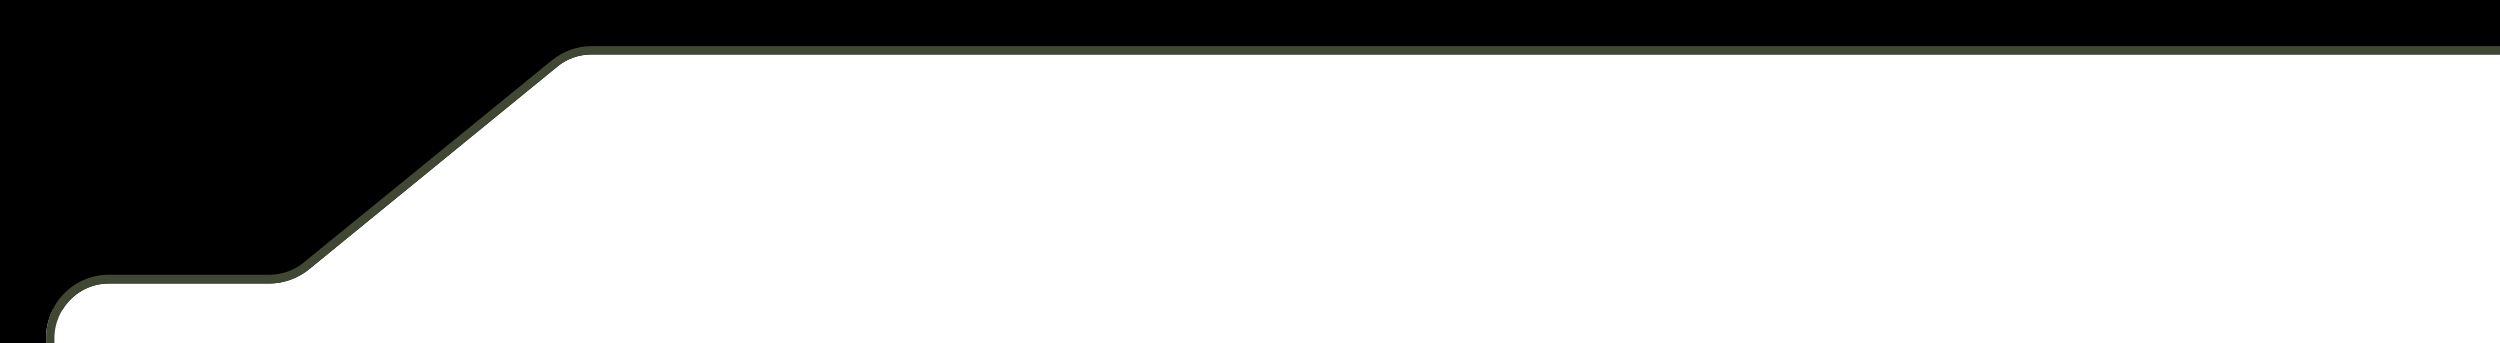
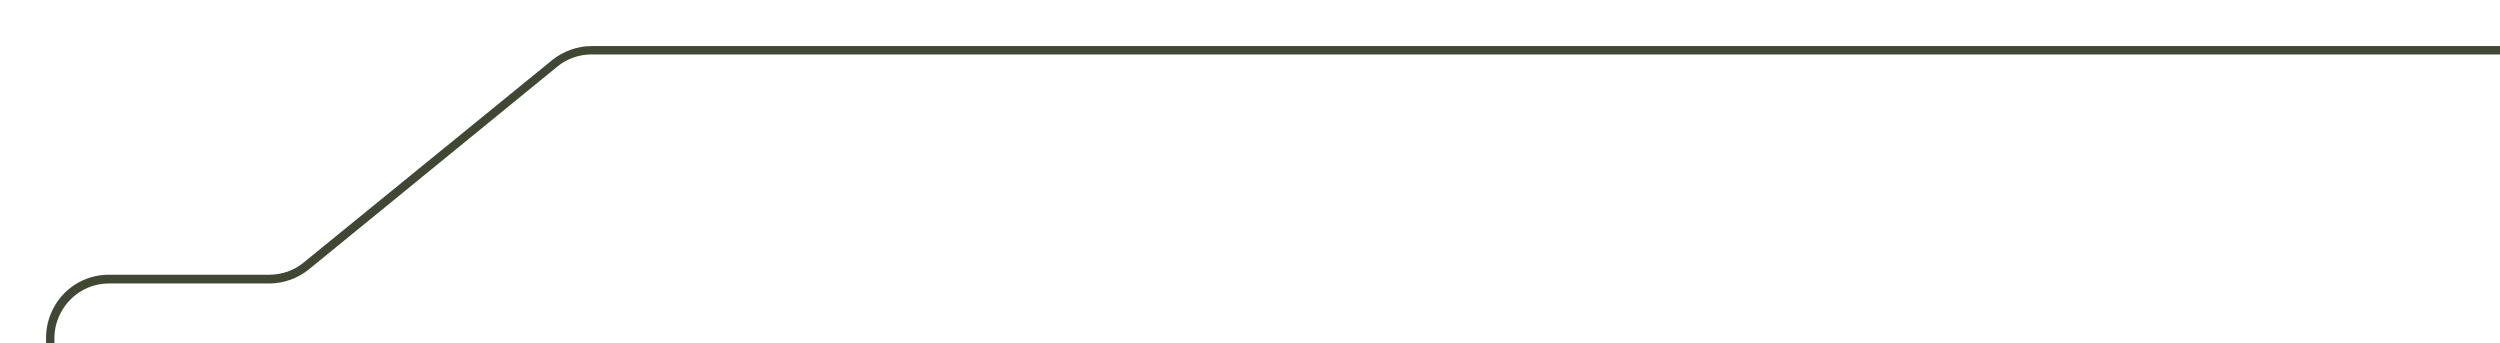
<svg xmlns="http://www.w3.org/2000/svg" xml:space="preserve" id="Layer_1" x="0" y="0" style="enable-background:new 0 0 597 82" version="1.1" viewBox="0 0 597 82">
  <style>.st1{fill:none}</style>
-   <path d="M0 0v82h11v-1.3c0-2.4.6-4.7 1.6-6.7h2.3c2.3-3.8 6.4-6.3 11.1-6.3h38.3c3.4 0 6.8-1.2 9.5-3.4l59.3-48.4c2.3-1.9 5.2-2.9 8.2-2.9H597V0H0z" />
  <path d="M141.3 11c-3.4 0-6.8 1.2-9.5 3.4L72.5 62.7c-2.3 1.9-5.2 2.9-8.2 2.9H26c-5.9 0-11 3.4-13.4 8.3-1 2-1.6 4.3-1.6 6.7V82h2v-1.3c0-2.4.7-4.7 1.9-6.7 2.3-3.8 6.4-6.3 11.1-6.3h38.3c3.4 0 6.8-1.2 9.5-3.4l59.3-48.4c2.3-1.9 5.2-2.9 8.2-2.9H597v-2H141.3z" style="fill:#404833" />
</svg>